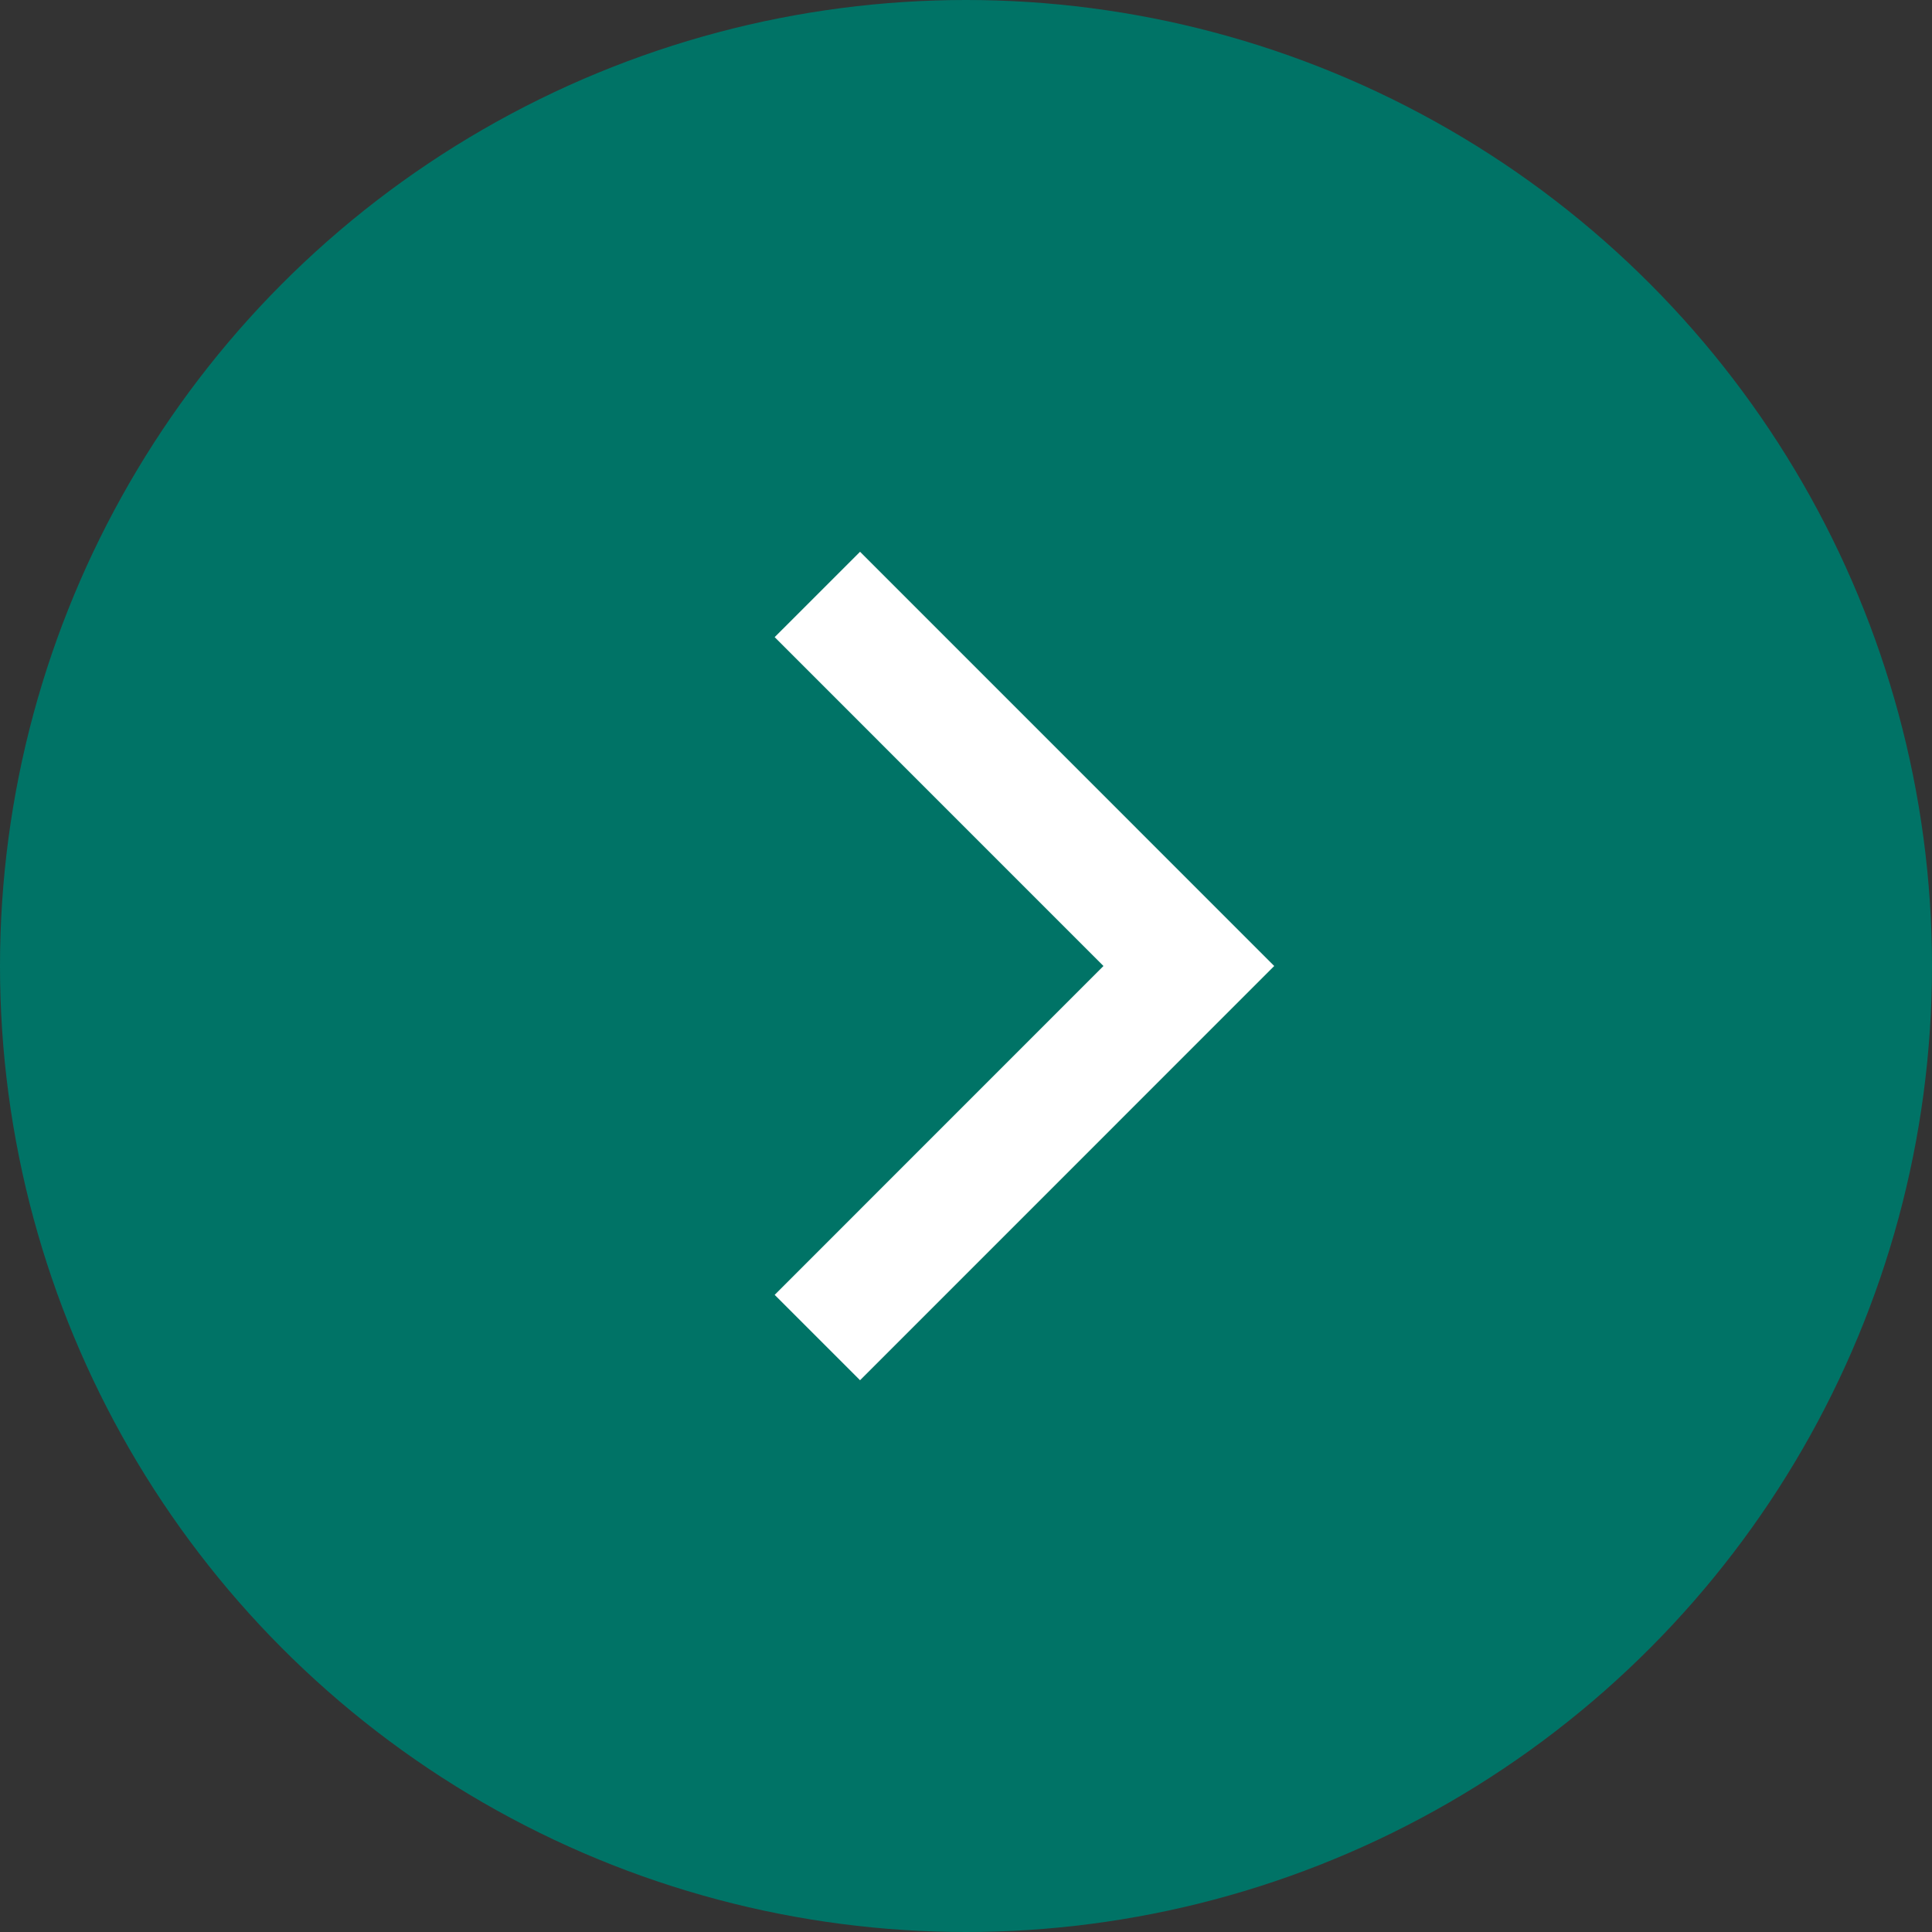
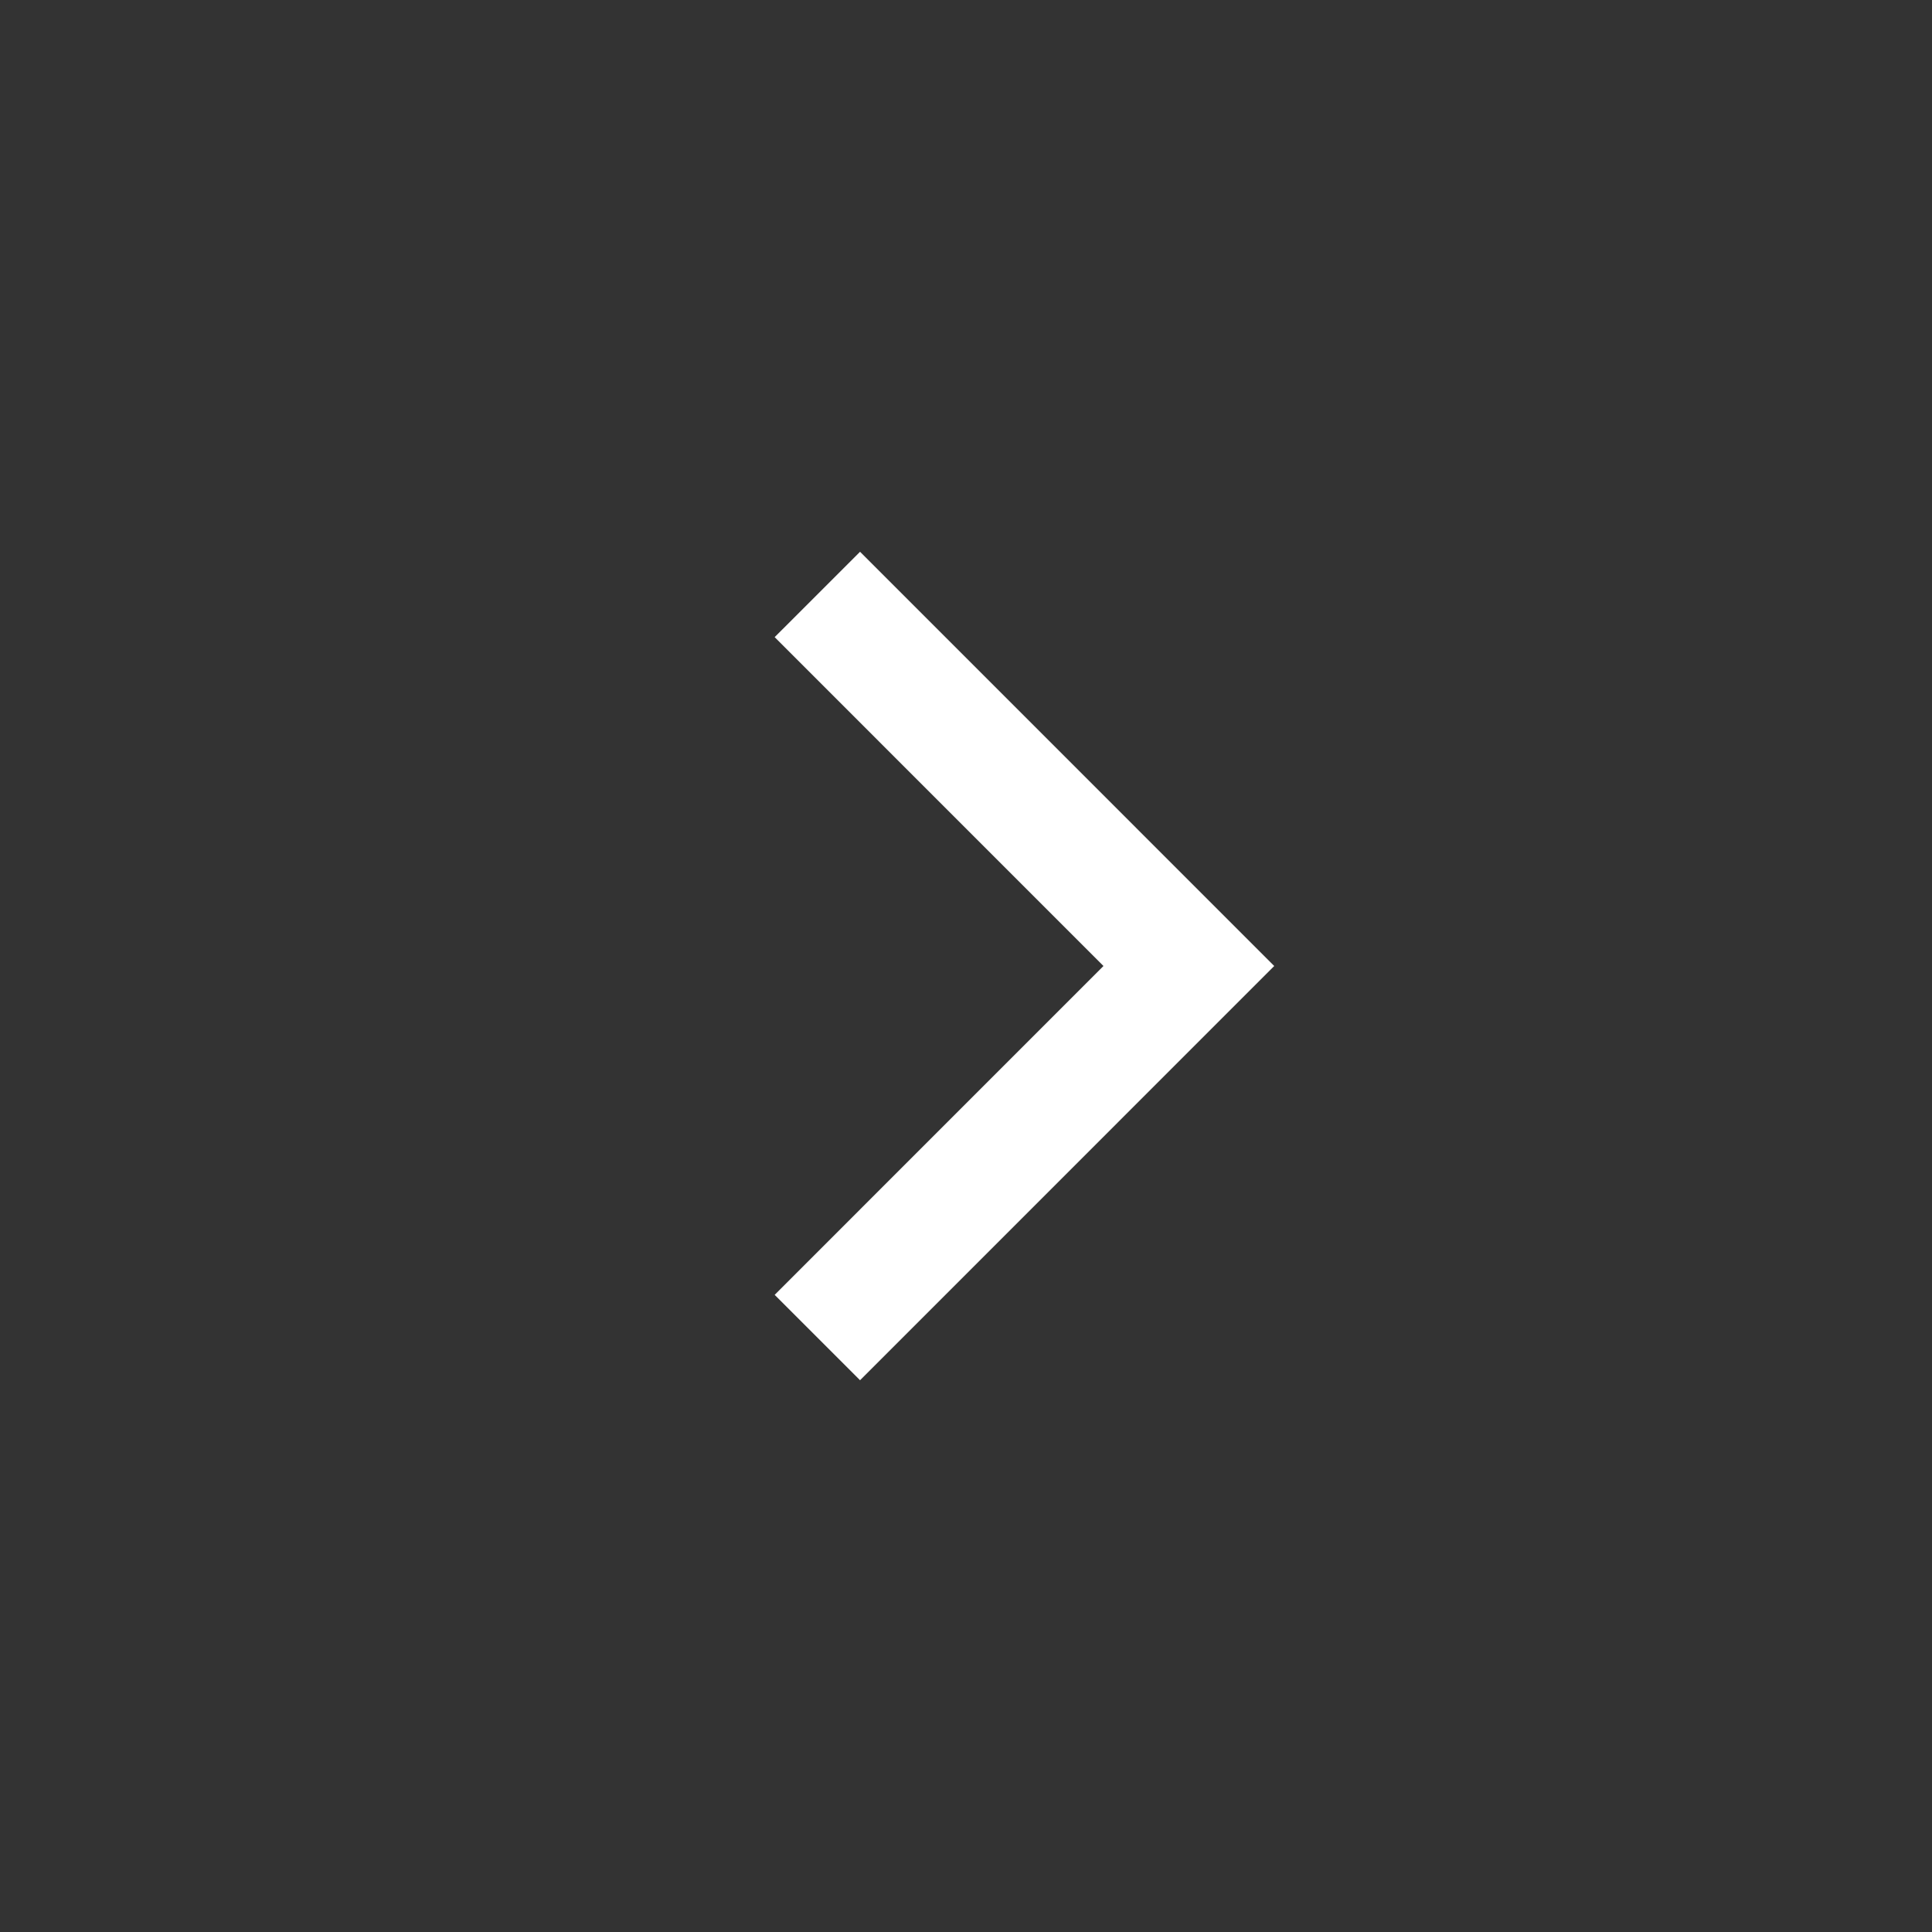
<svg xmlns="http://www.w3.org/2000/svg" width="32" height="32" viewBox="0 0 32 32" fill="none">
  <rect x="0" y="0" width="32" height="32" fill="#333333" stroke="none" />
-   <circle cx="16" cy="16" r="16" transform="rotate(-180 16 16)" fill="#007366" />
  <path d="M13.538 9.846L19.691 16L13.538 22.154" stroke="white" stroke-width="2" />
</svg>